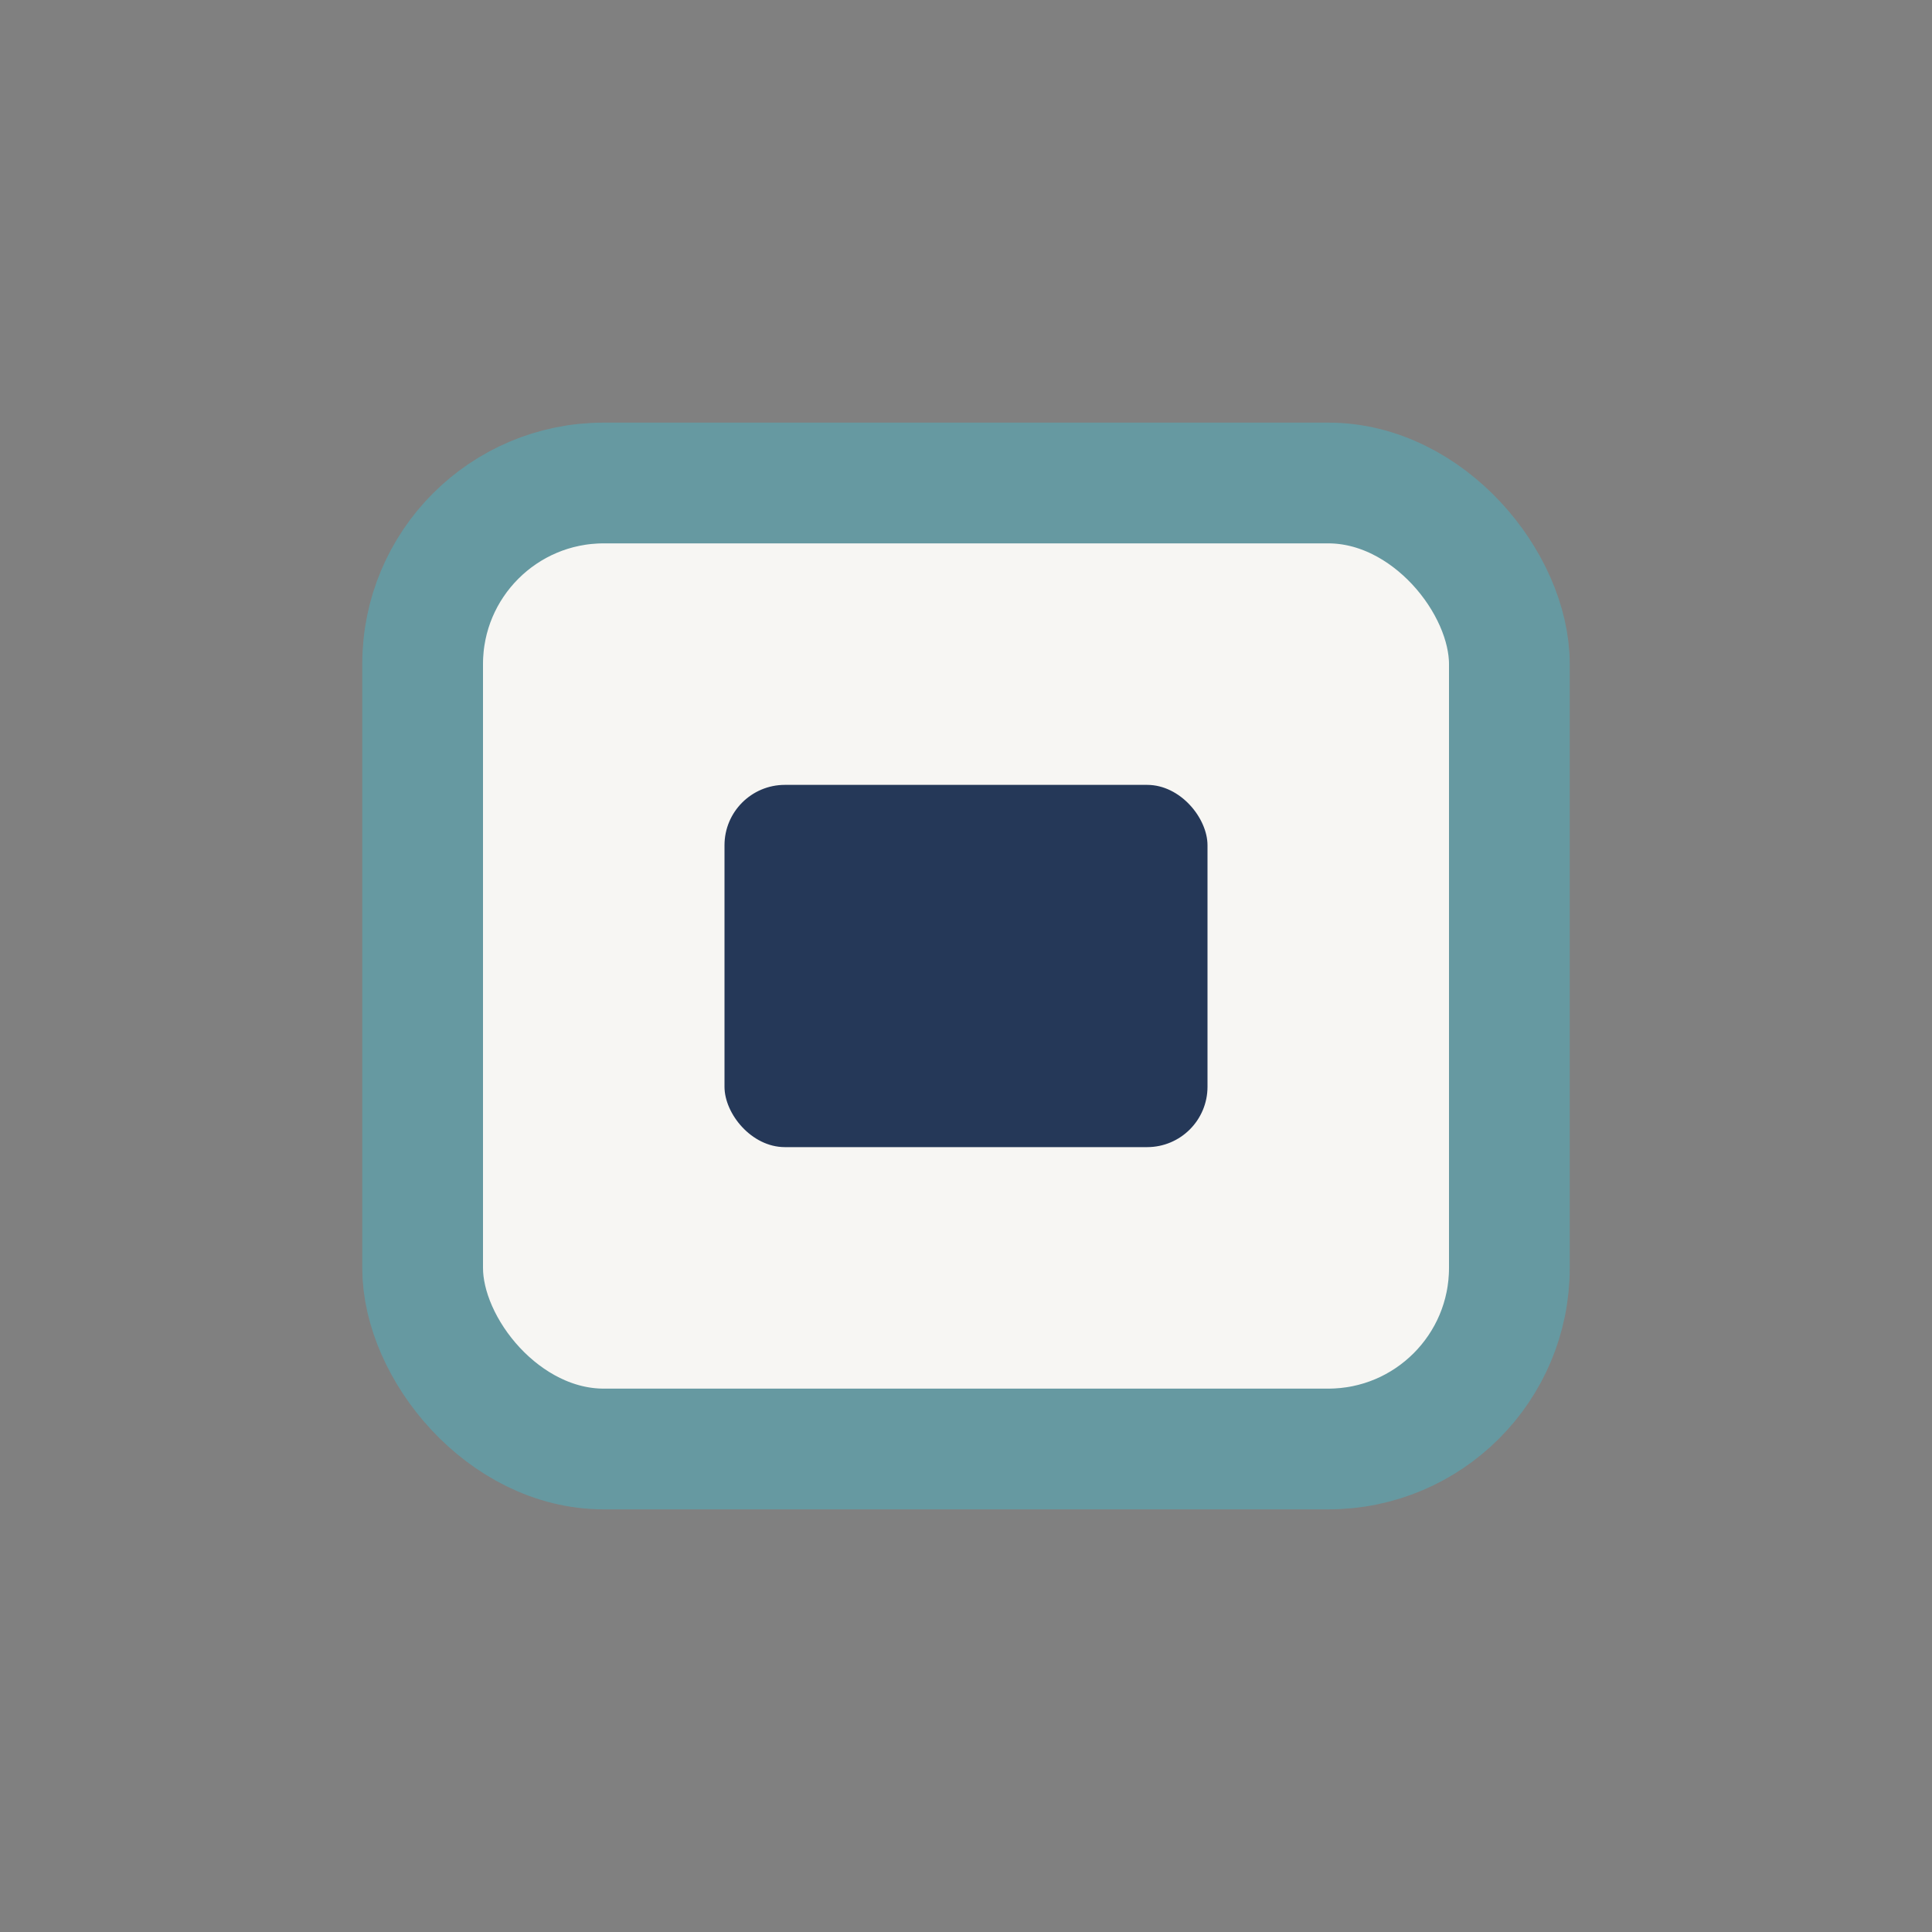
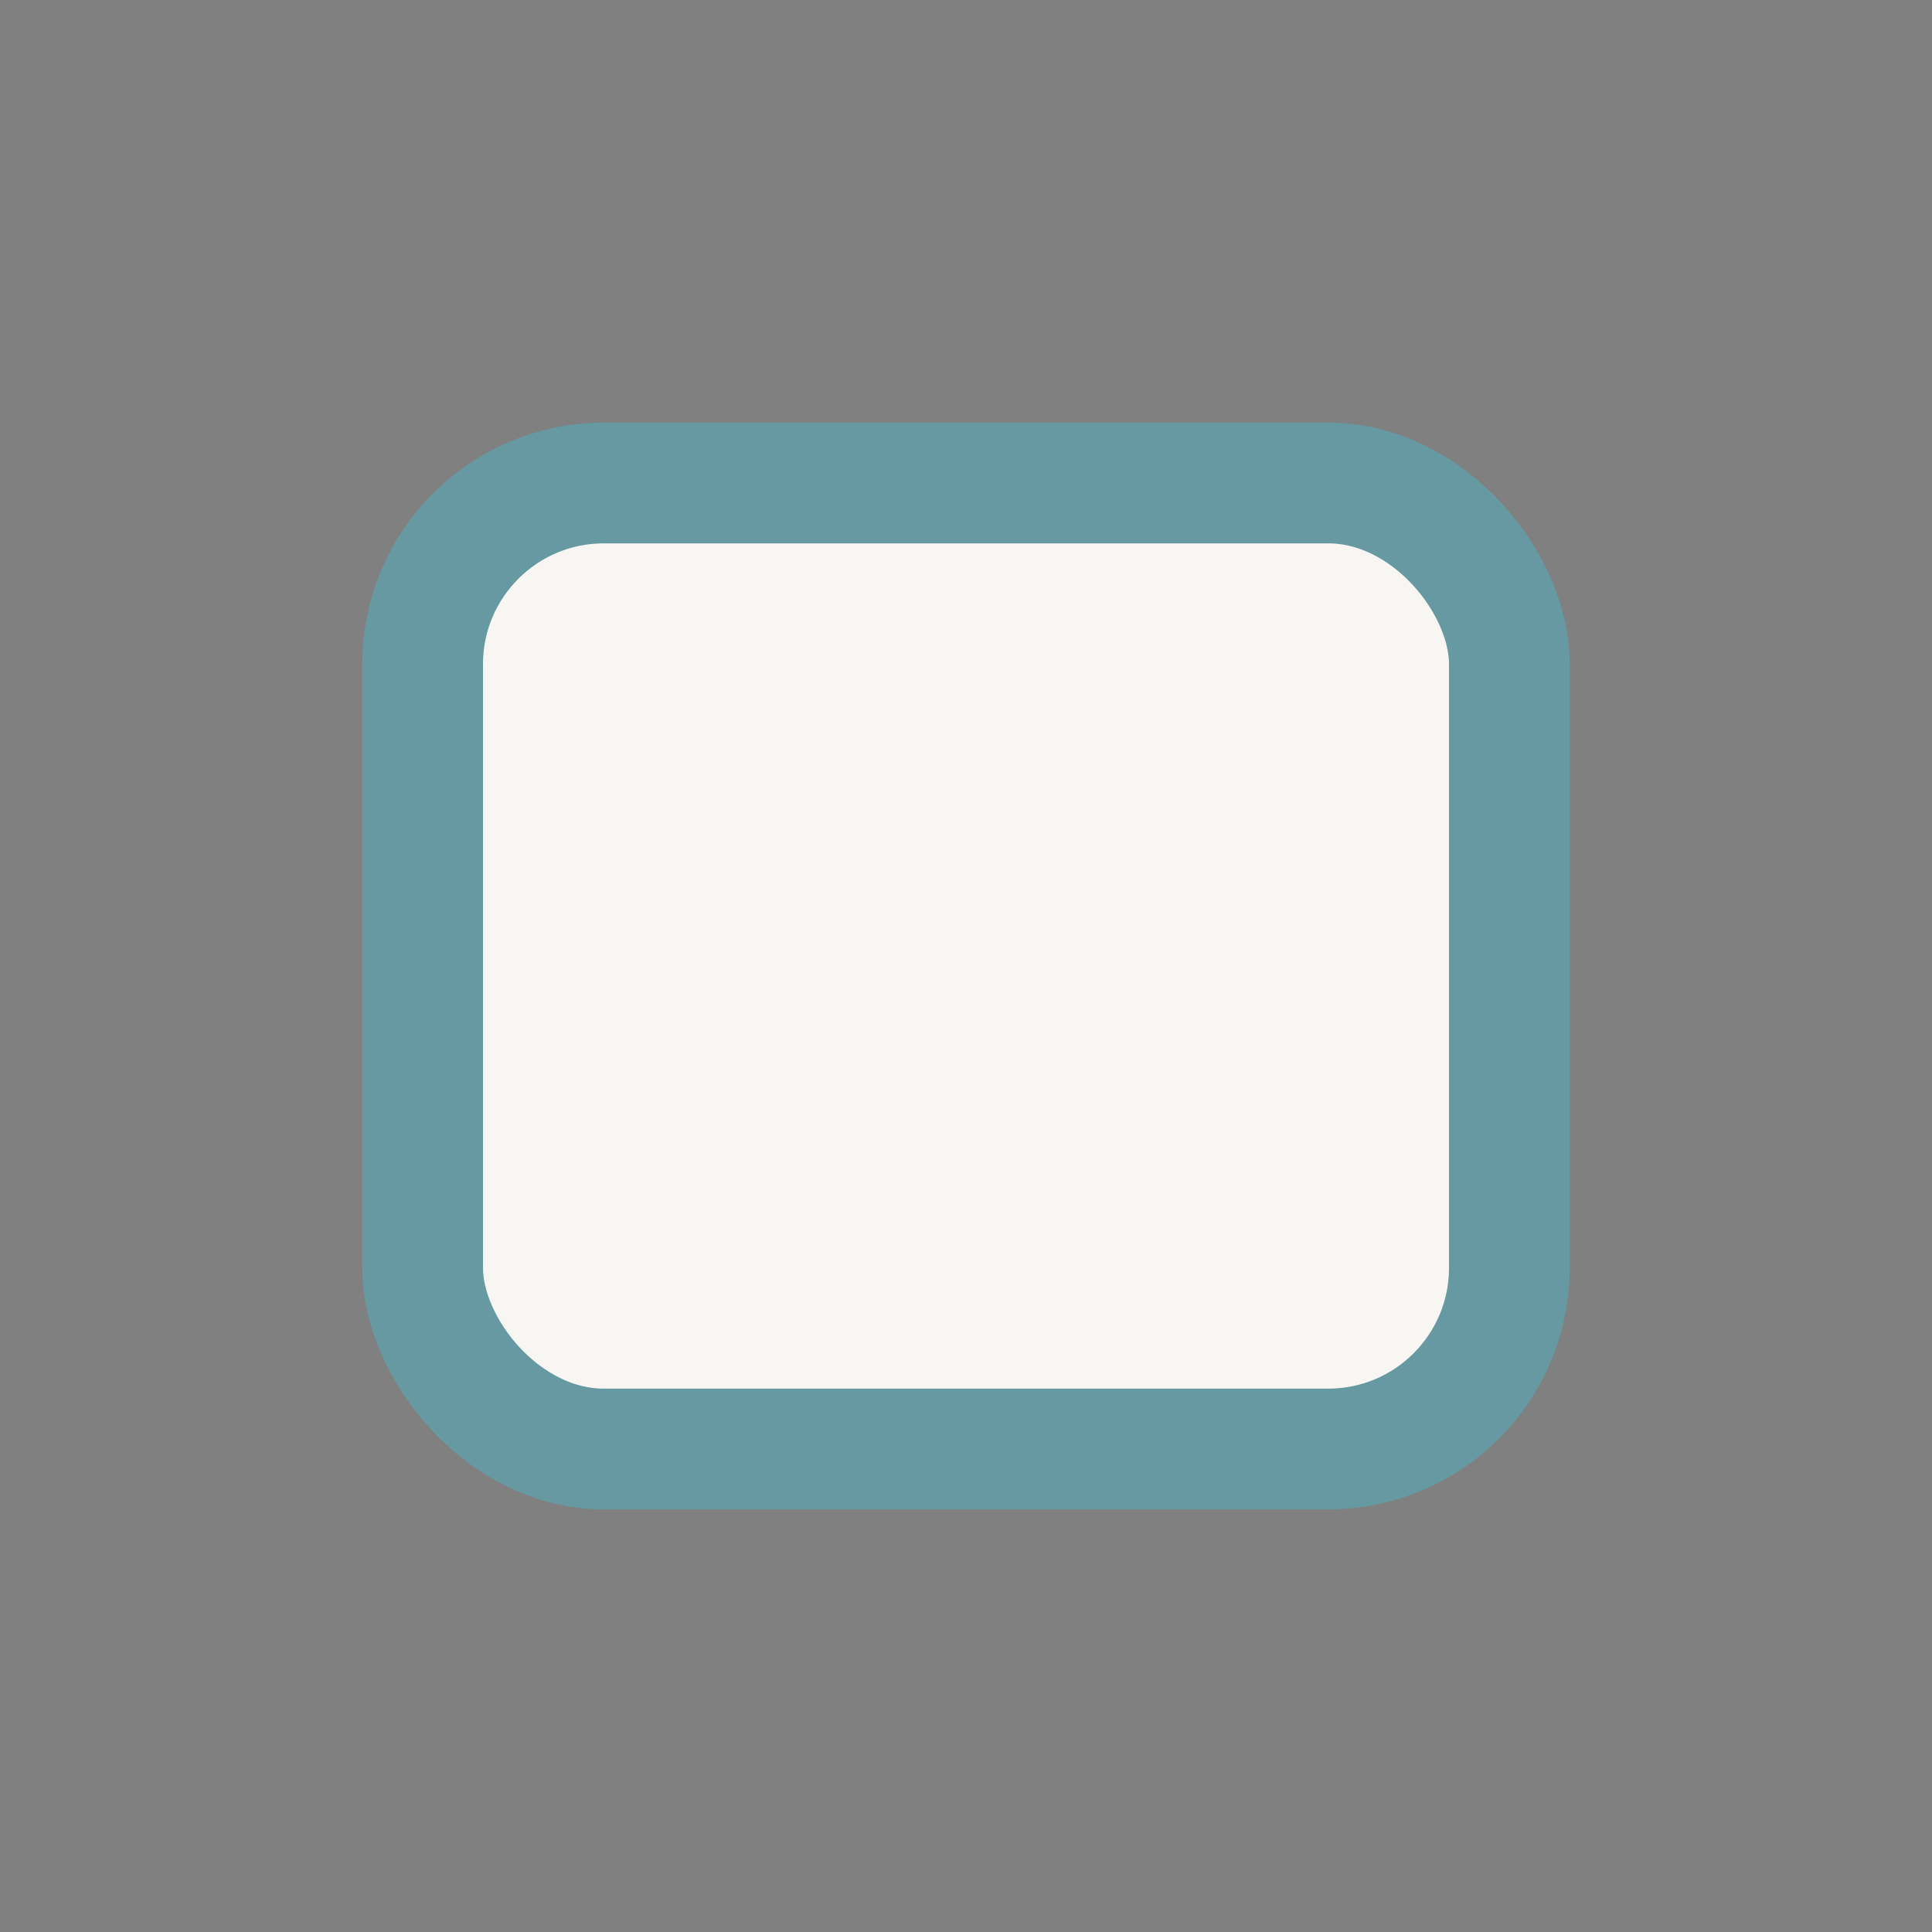
<svg xmlns="http://www.w3.org/2000/svg" width="32" height="32" viewBox="0 0 32 32">
  <rect x="0" y="0" width="32" height="32" fill="#808080" stroke="none" />
  <rect x="7" y="8" width="18" height="16" rx="3" fill="#F7F6F3" stroke="#6699A1" stroke-width="2" />
-   <rect x="12" y="13" width="8" height="6" rx="1" fill="#253858" />
</svg>